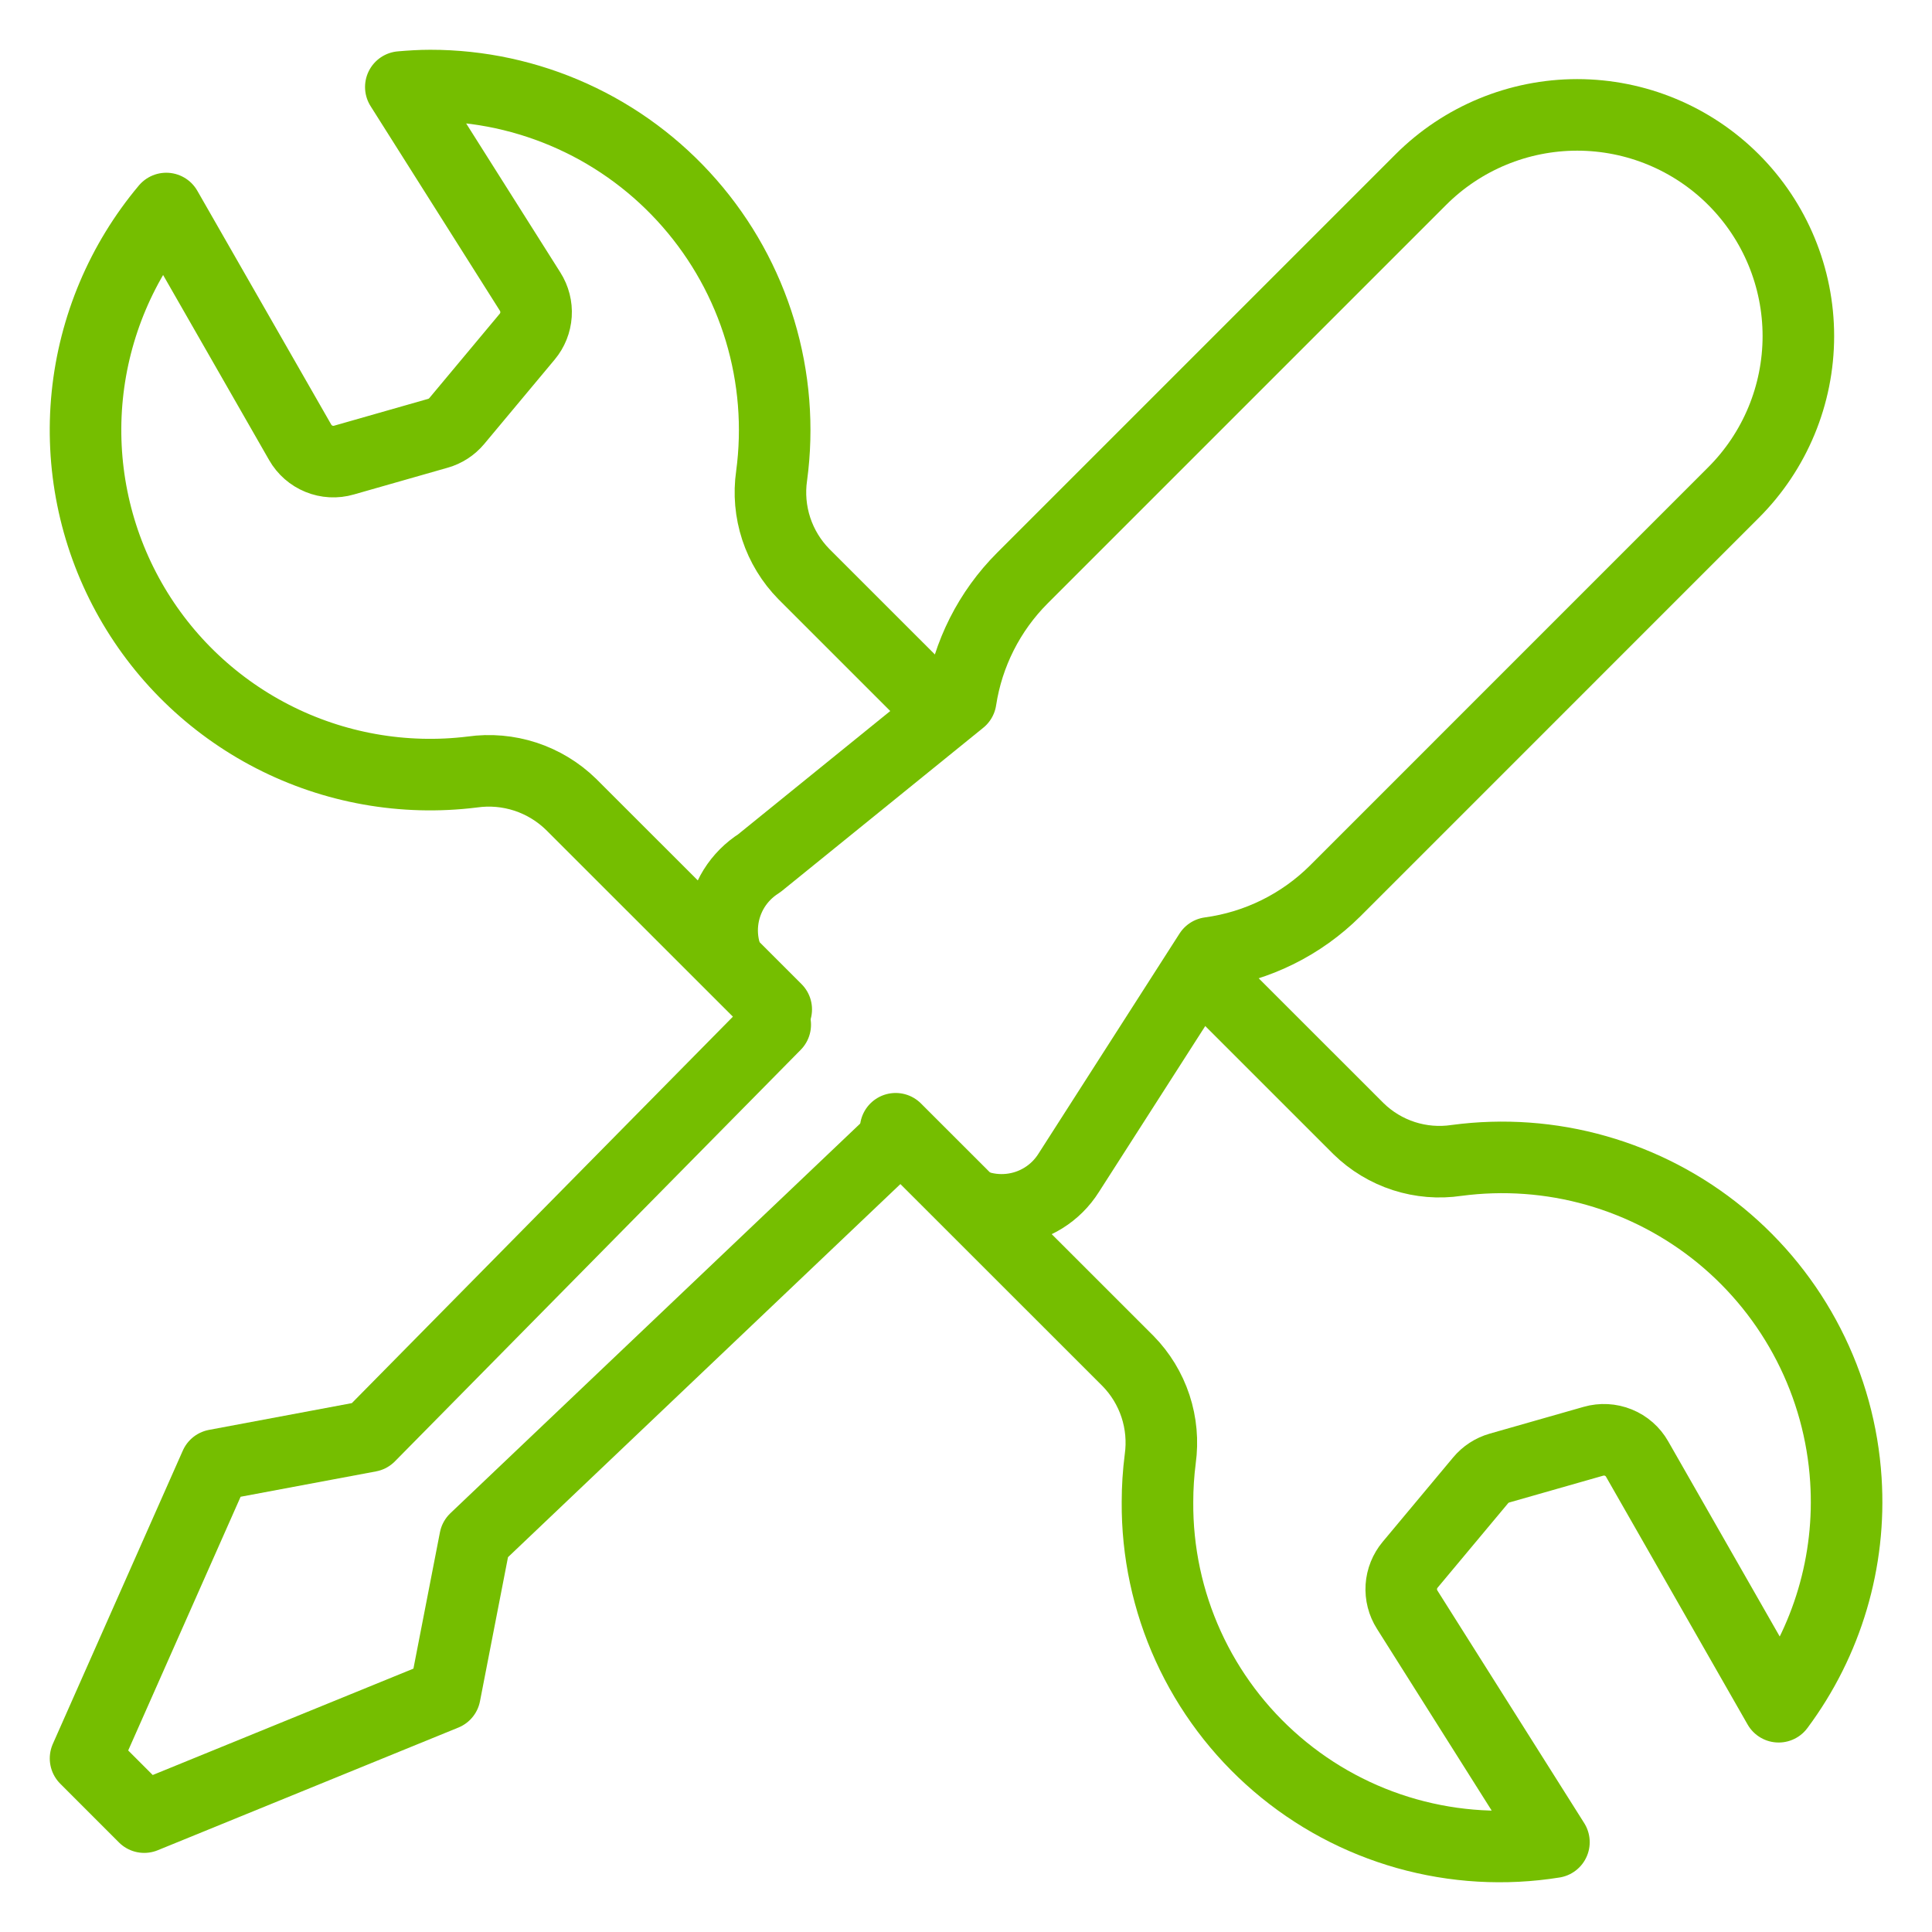
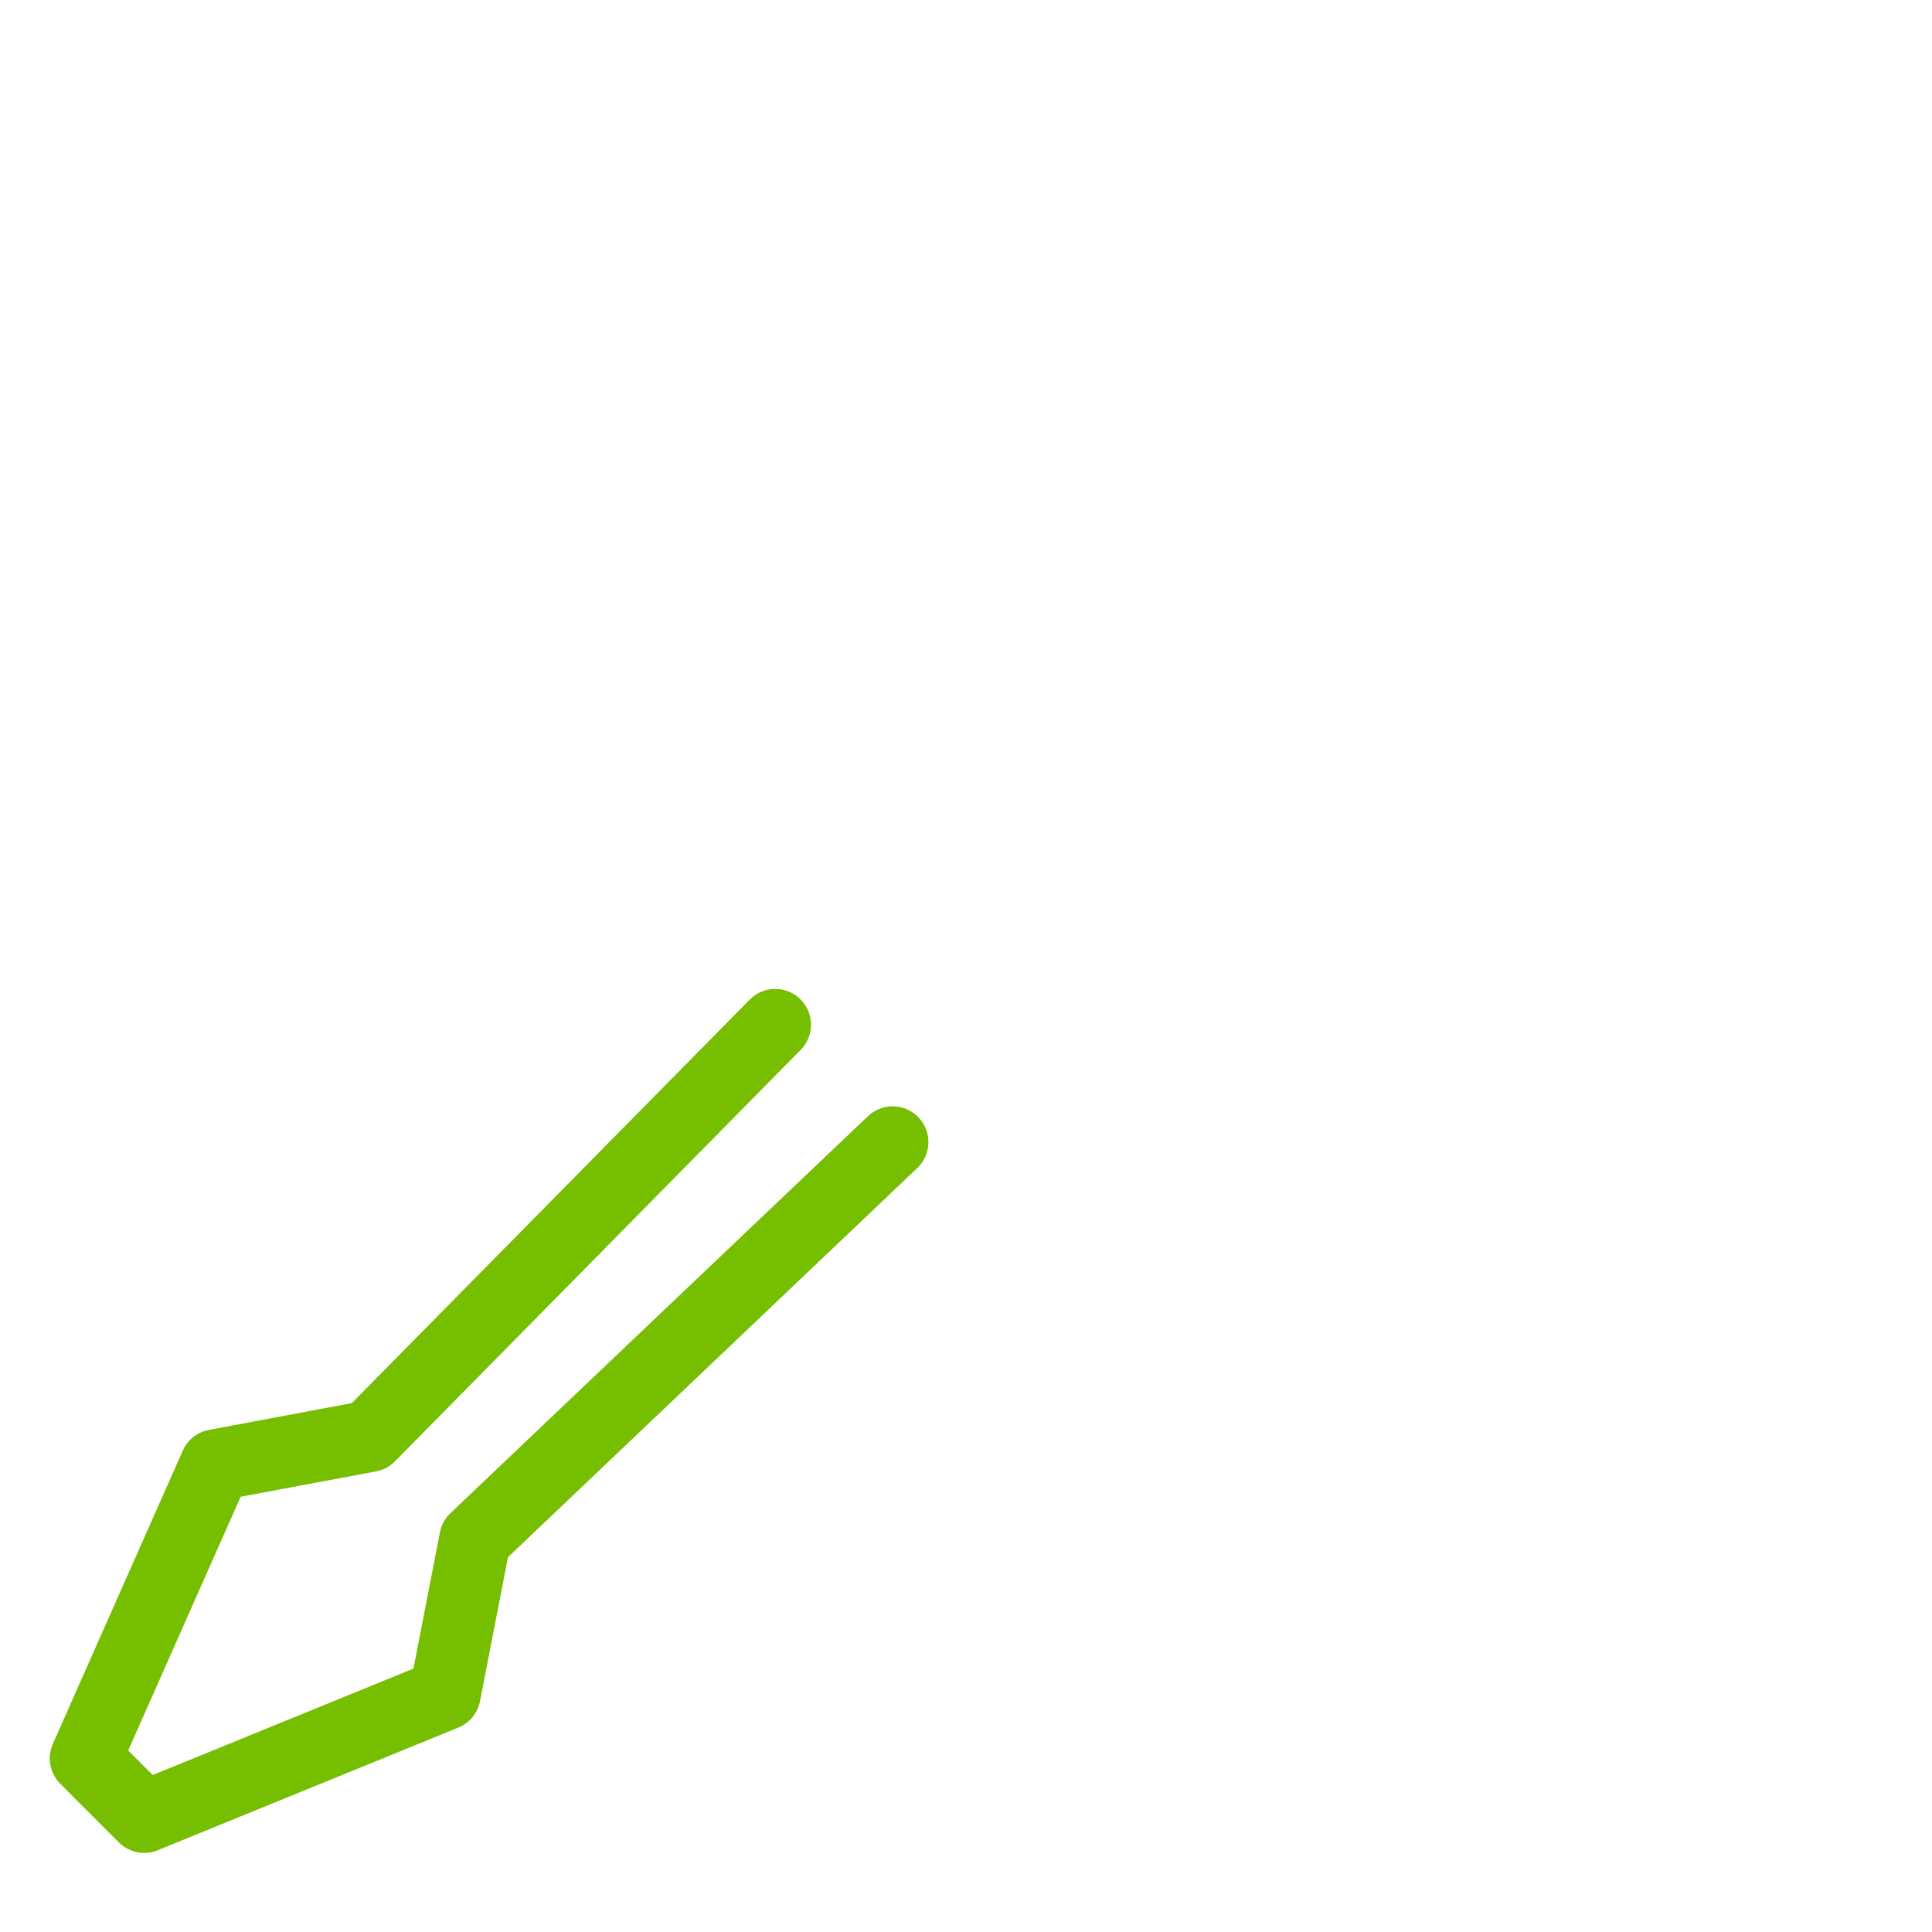
<svg xmlns="http://www.w3.org/2000/svg" width="54" height="54" viewBox="0 0 54 54" fill="none">
  <path d="M21.668 28.641L10.326 40.143L6.024 40.949L2.391 49.148L4.031 50.789L12.434 47.36L13.278 43.019L24.949 31.922" stroke="#75BE00" stroke-width="2" stroke-miterlimit="10" stroke-linecap="round" stroke-linejoin="round" />
-   <path d="M20.318 26.764C20.203 26.448 20.161 26.11 20.196 25.776C20.23 25.442 20.341 25.12 20.518 24.834C20.696 24.549 20.936 24.308 21.22 24.129L26.853 19.564C27.05 18.275 27.653 17.081 28.575 16.158L39.712 5.021C40.871 3.862 42.444 3.211 44.084 3.211C45.724 3.212 47.296 3.863 48.455 5.023C49.614 6.183 50.265 7.755 50.265 9.395C50.264 11.035 49.613 12.607 48.453 13.766L37.32 24.9C36.371 25.845 35.138 26.454 33.81 26.633L29.871 32.78C29.692 33.065 29.451 33.305 29.166 33.482C28.881 33.66 28.558 33.77 28.224 33.804C27.89 33.839 27.552 33.797 27.236 33.682" stroke="#75BE00" stroke-width="2" stroke-miterlimit="10" stroke-linecap="round" stroke-linejoin="round" />
-   <path d="M26.041 19.617L22.469 16.046C22.117 15.688 21.853 15.254 21.696 14.778C21.54 14.301 21.495 13.795 21.567 13.298C21.75 11.938 21.639 10.554 21.243 9.24C20.847 7.926 20.174 6.712 19.27 5.679C18.367 4.646 17.253 3.818 16.003 3.251C14.753 2.684 13.396 2.39 12.024 2.391C11.745 2.391 11.475 2.409 11.203 2.432L14.818 8.152C14.939 8.344 14.997 8.568 14.982 8.794C14.967 9.02 14.881 9.236 14.736 9.409L12.767 11.768C12.629 11.933 12.445 12.053 12.238 12.111L9.613 12.86C9.383 12.927 9.137 12.914 8.915 12.823C8.694 12.733 8.509 12.571 8.39 12.363L4.647 5.828C3.403 7.309 2.634 9.13 2.439 11.055C2.245 12.979 2.635 14.918 3.558 16.617C4.481 18.317 5.895 19.699 7.615 20.584C9.335 21.469 11.282 21.815 13.201 21.578C13.7 21.507 14.207 21.552 14.686 21.708C15.164 21.865 15.6 22.129 15.96 22.48L21.696 28.213M33.562 27.139L37.973 31.549C38.33 31.898 38.763 32.159 39.238 32.313C39.713 32.466 40.217 32.508 40.711 32.434C42.019 32.26 43.35 32.355 44.62 32.717C45.889 33.078 47.071 33.696 48.092 34.533C49.113 35.371 49.95 36.409 50.552 37.584C51.155 38.758 51.509 40.044 51.593 41.362C51.74 43.632 51.074 45.88 49.714 47.704L45.758 40.781C45.64 40.573 45.455 40.411 45.233 40.321C45.011 40.231 44.766 40.218 44.536 40.284L41.911 41.033C41.704 41.092 41.52 41.212 41.383 41.377L39.414 43.735C39.269 43.909 39.182 44.124 39.167 44.35C39.153 44.576 39.21 44.801 39.332 44.992L43.433 51.489C42.061 51.709 40.657 51.628 39.319 51.251C37.981 50.874 36.742 50.21 35.687 49.304C34.632 48.399 33.787 47.275 33.211 46.01C32.635 44.745 32.342 43.37 32.352 41.98C32.352 41.578 32.378 41.176 32.429 40.777C32.498 40.282 32.453 39.778 32.297 39.303C32.14 38.828 31.877 38.395 31.526 38.038L25.034 31.549" stroke="#75BE00" stroke-width="2" stroke-miterlimit="10" stroke-linecap="round" stroke-linejoin="round" />
</svg>